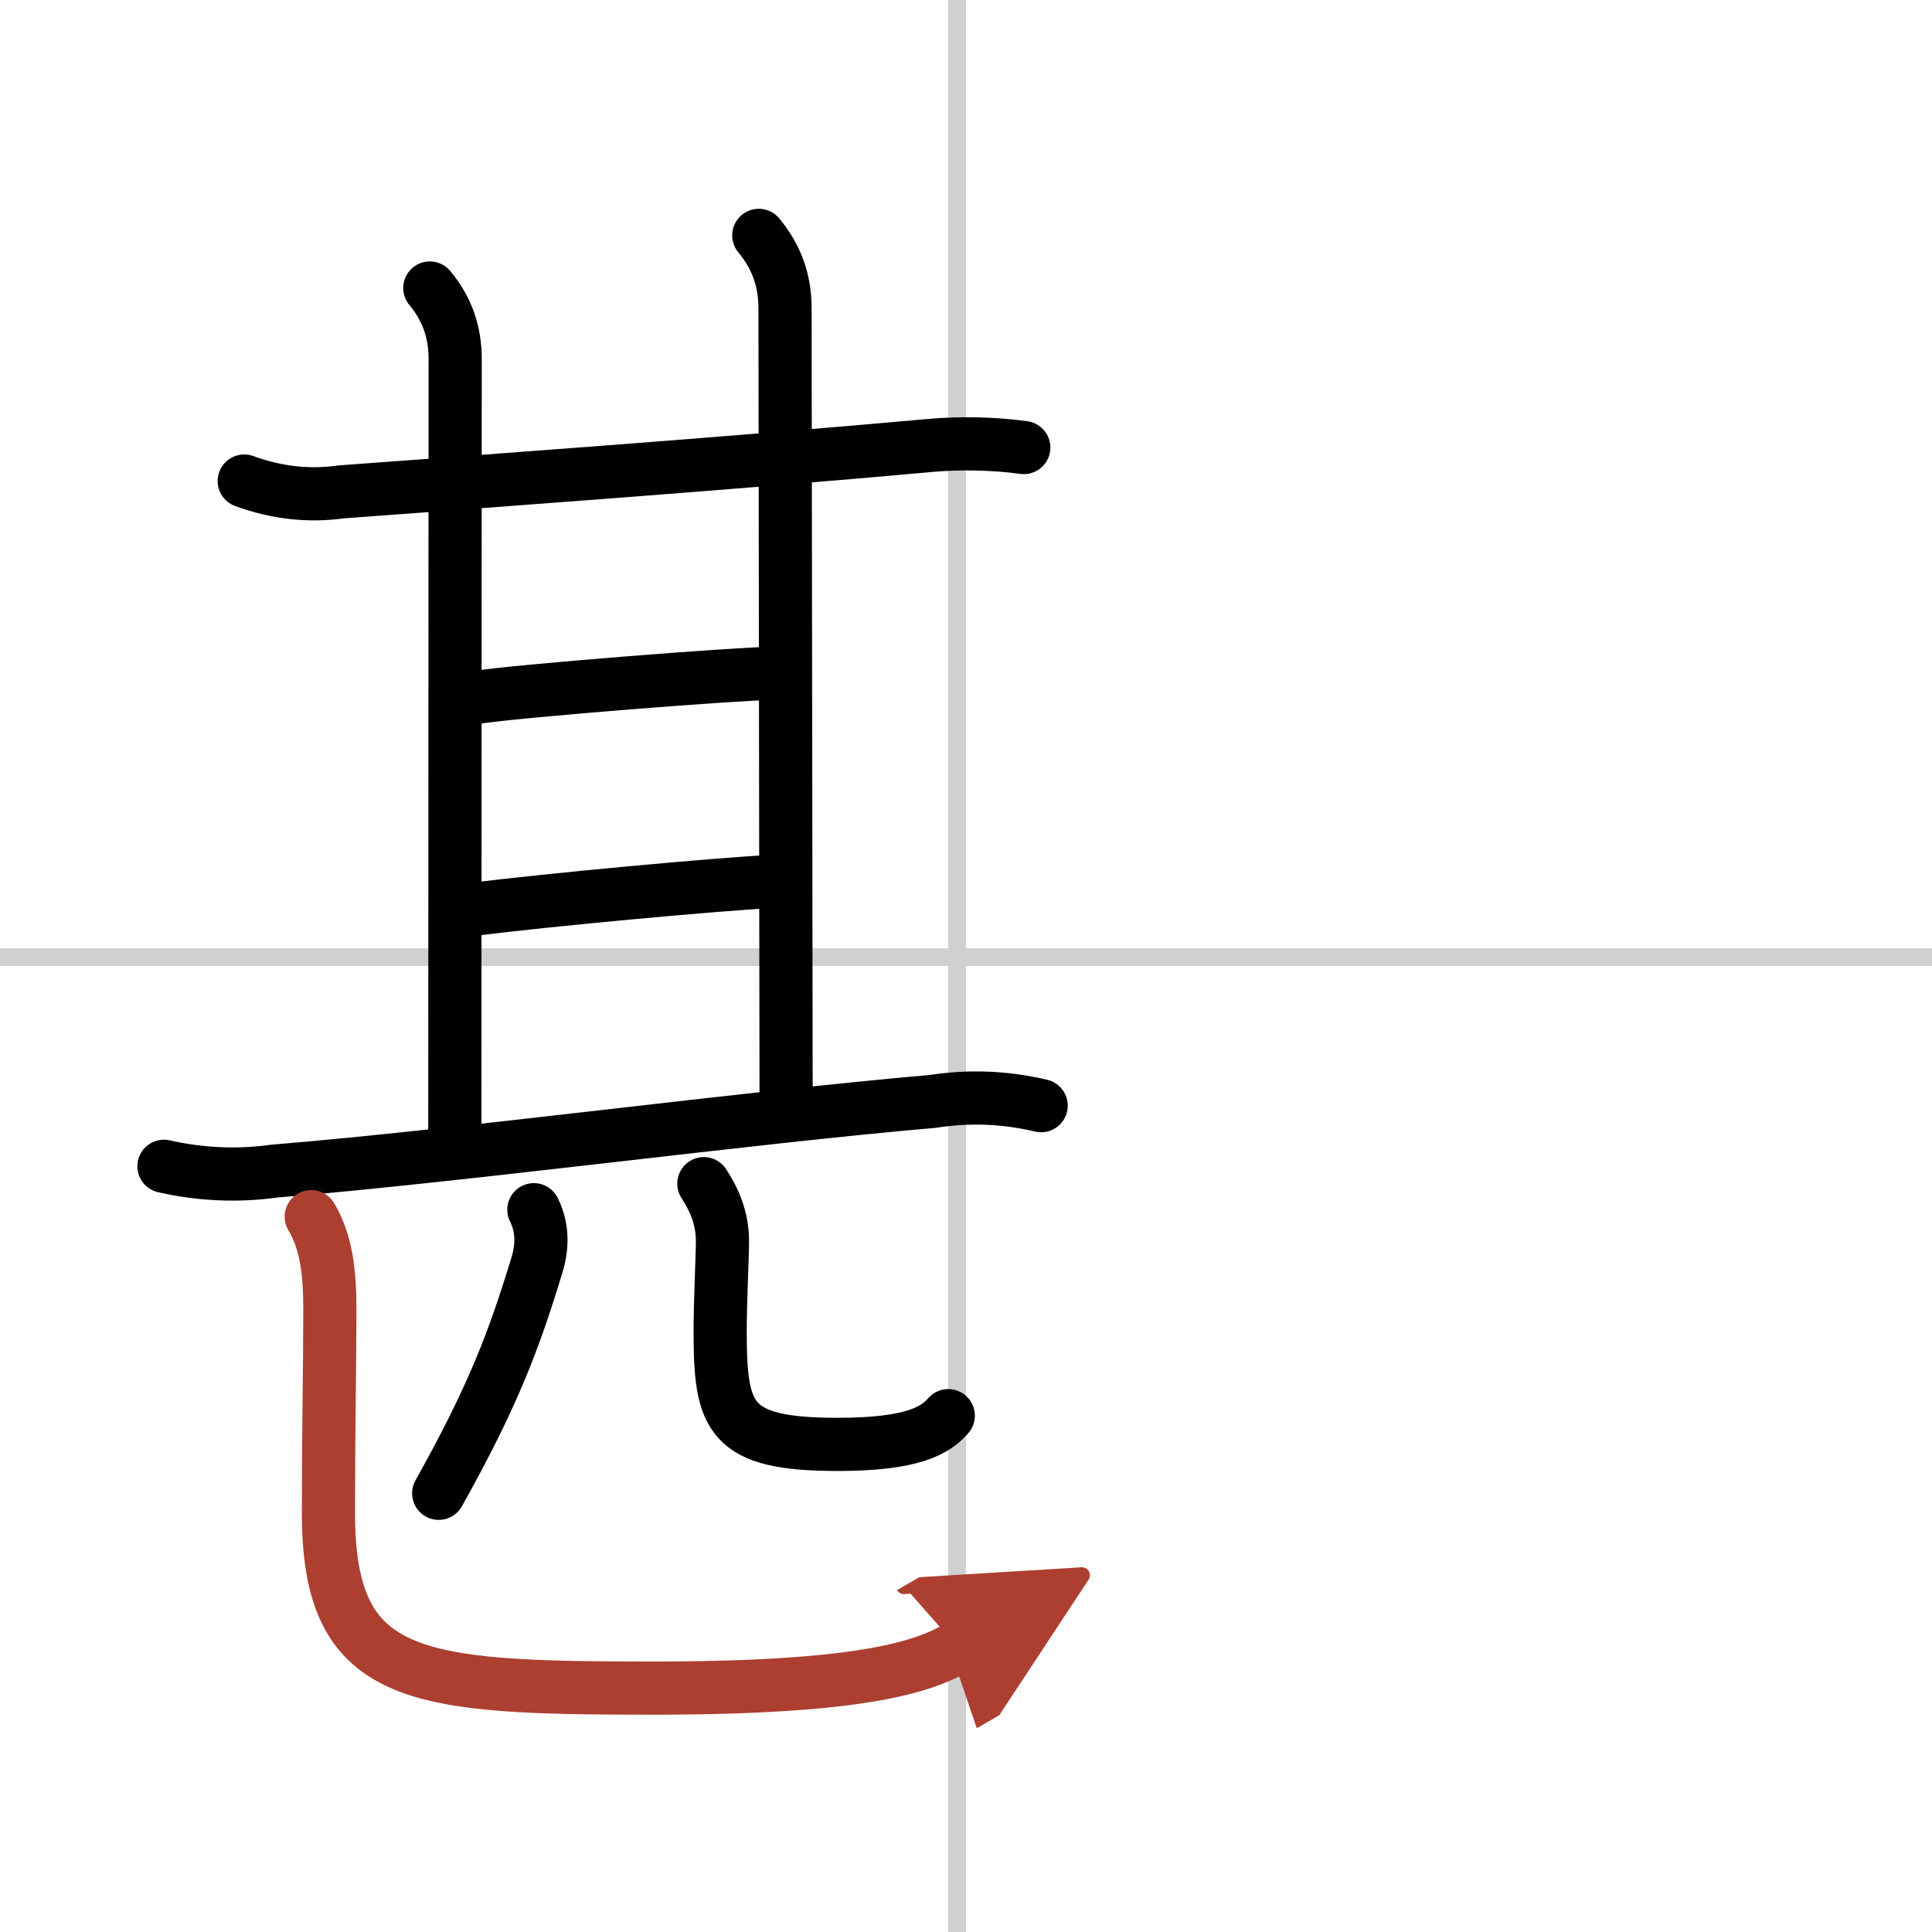
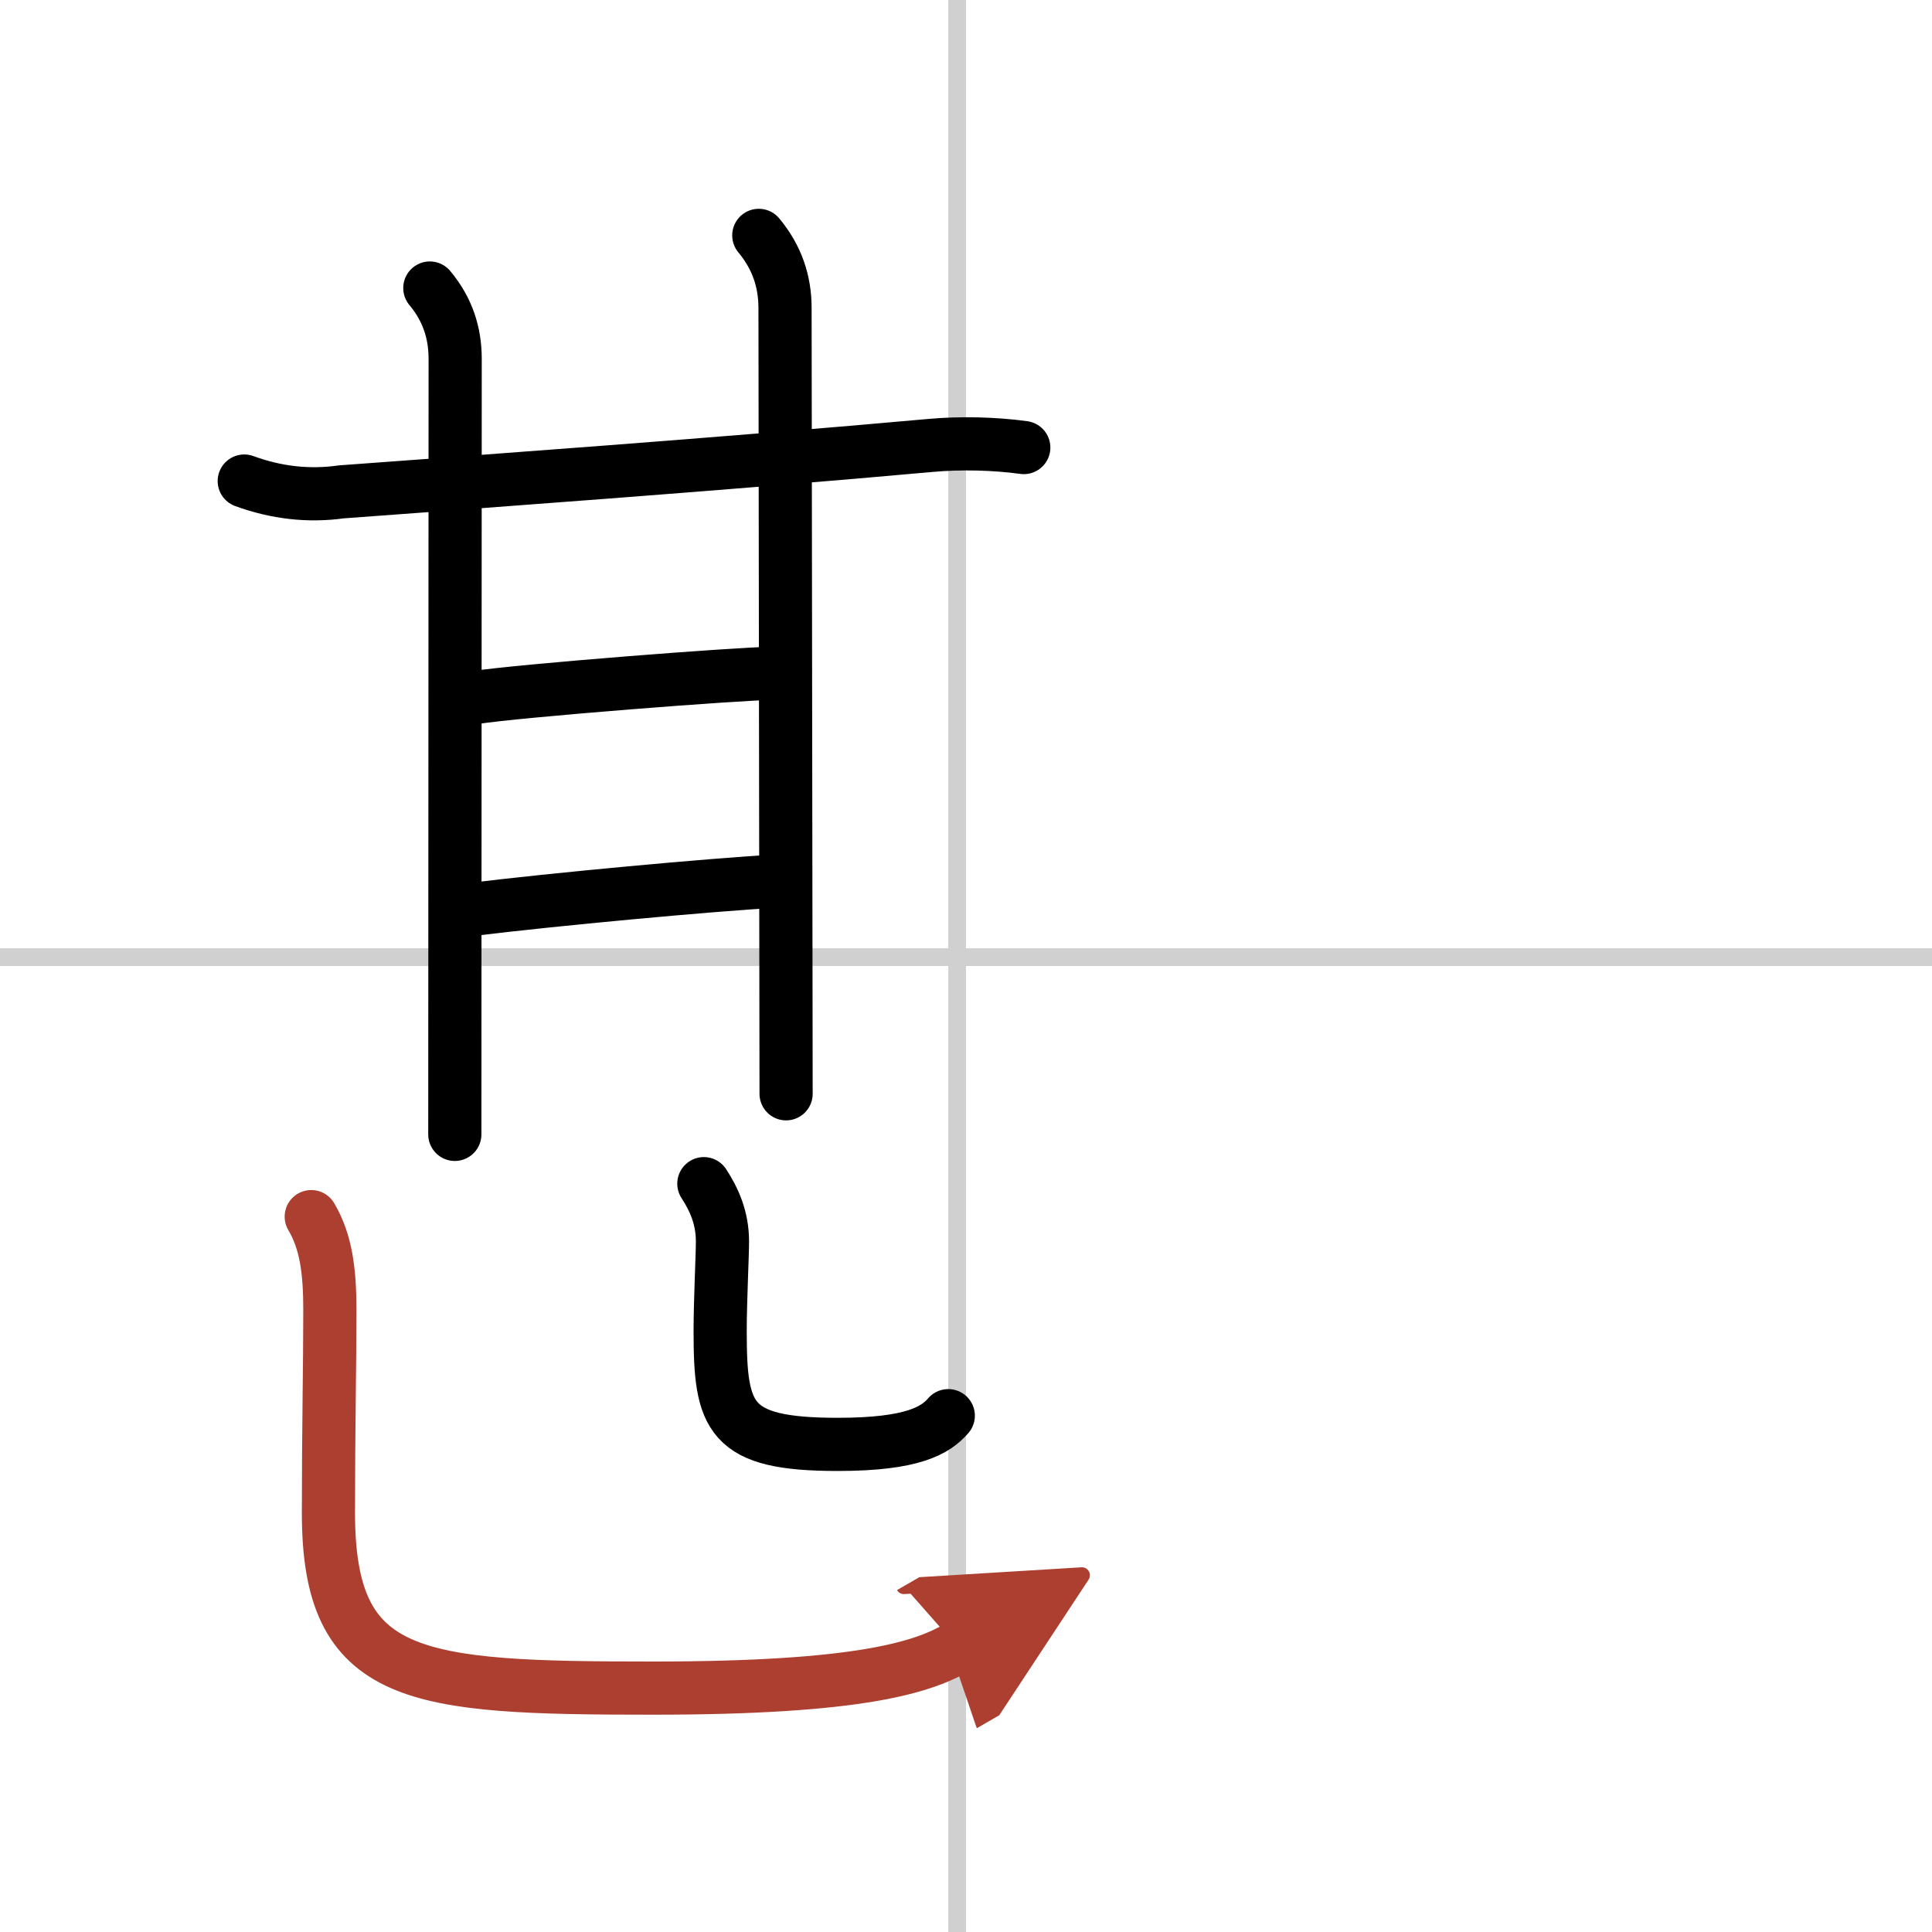
<svg xmlns="http://www.w3.org/2000/svg" width="400" height="400" viewBox="0 0 109 109">
  <defs>
    <marker id="a" markerWidth="4" orient="auto" refX="1" refY="5" viewBox="0 0 10 10">
      <polyline points="0 0 10 5 0 10 1 5" fill="#ad3f31" stroke="#ad3f31" />
    </marker>
  </defs>
  <g fill="none" stroke="#000" stroke-linecap="round" stroke-linejoin="round" stroke-width="3">
-     <rect width="100%" height="100%" fill="#fff" stroke="#fff" />
    <line x1="54" x2="54" y2="109" stroke="#d0d0d0" stroke-width="1" />
    <line x2="109" y1="54" y2="54" stroke="#d0d0d0" stroke-width="1" />
    <path d="m13.78 27.14c1.8 0.66 3.63 0.87 5.48 0.61 6.79-0.5 22.24-1.62 33.24-2.62 1.67-0.15 3.59-0.11 5.26 0.12" />
    <path d="m24.25 16.25c1.01 1.21 1.43 2.54 1.43 4 0 6.25-0.02 38-0.02 43.75" />
    <path d="m42.81 13.28c1.03 1.24 1.48 2.6 1.48 4.1 0 6 0.06 38.13 0.06 44.33" />
    <path d="m26.69 39.37c2.5-0.4 15.13-1.38 16.89-1.38" />
    <path d="m26.69 51.3c4.44-0.55 13.47-1.39 17-1.58" />
-     <path d="m9.25 65.8c2.08 0.47 4.16 0.56 6.25 0.27 10.42-0.85 26.78-3.04 37.12-3.93 2.05-0.32 4.09-0.24 6.12 0.24" />
-     <path d="m30.12 68.25c0.5 1 0.5 2.06 0.17 3.13-1.29 4.24-2.47 7.39-5.54 12.87" />
    <path d="m39.71 66.78c0.57 0.88 1.05 1.91 1.05 3.26 0 0.83-0.13 3.33-0.13 5.06 0 4.89 0.49 6.39 6.63 6.39 4.24 0 5.52-0.79 6.24-1.62" />
    <path d="m17.56 68.64c0.84 1.42 1.05 3.08 1.05 5.26 0 3.15-0.08 6.77-0.08 11.46 0 9.48 4.81 9.88 18.34 9.88 11.65 0 15.19-1.17 17.16-2.31" marker-end="url(#a)" stroke="#ad3f31" />
  </g>
</svg>